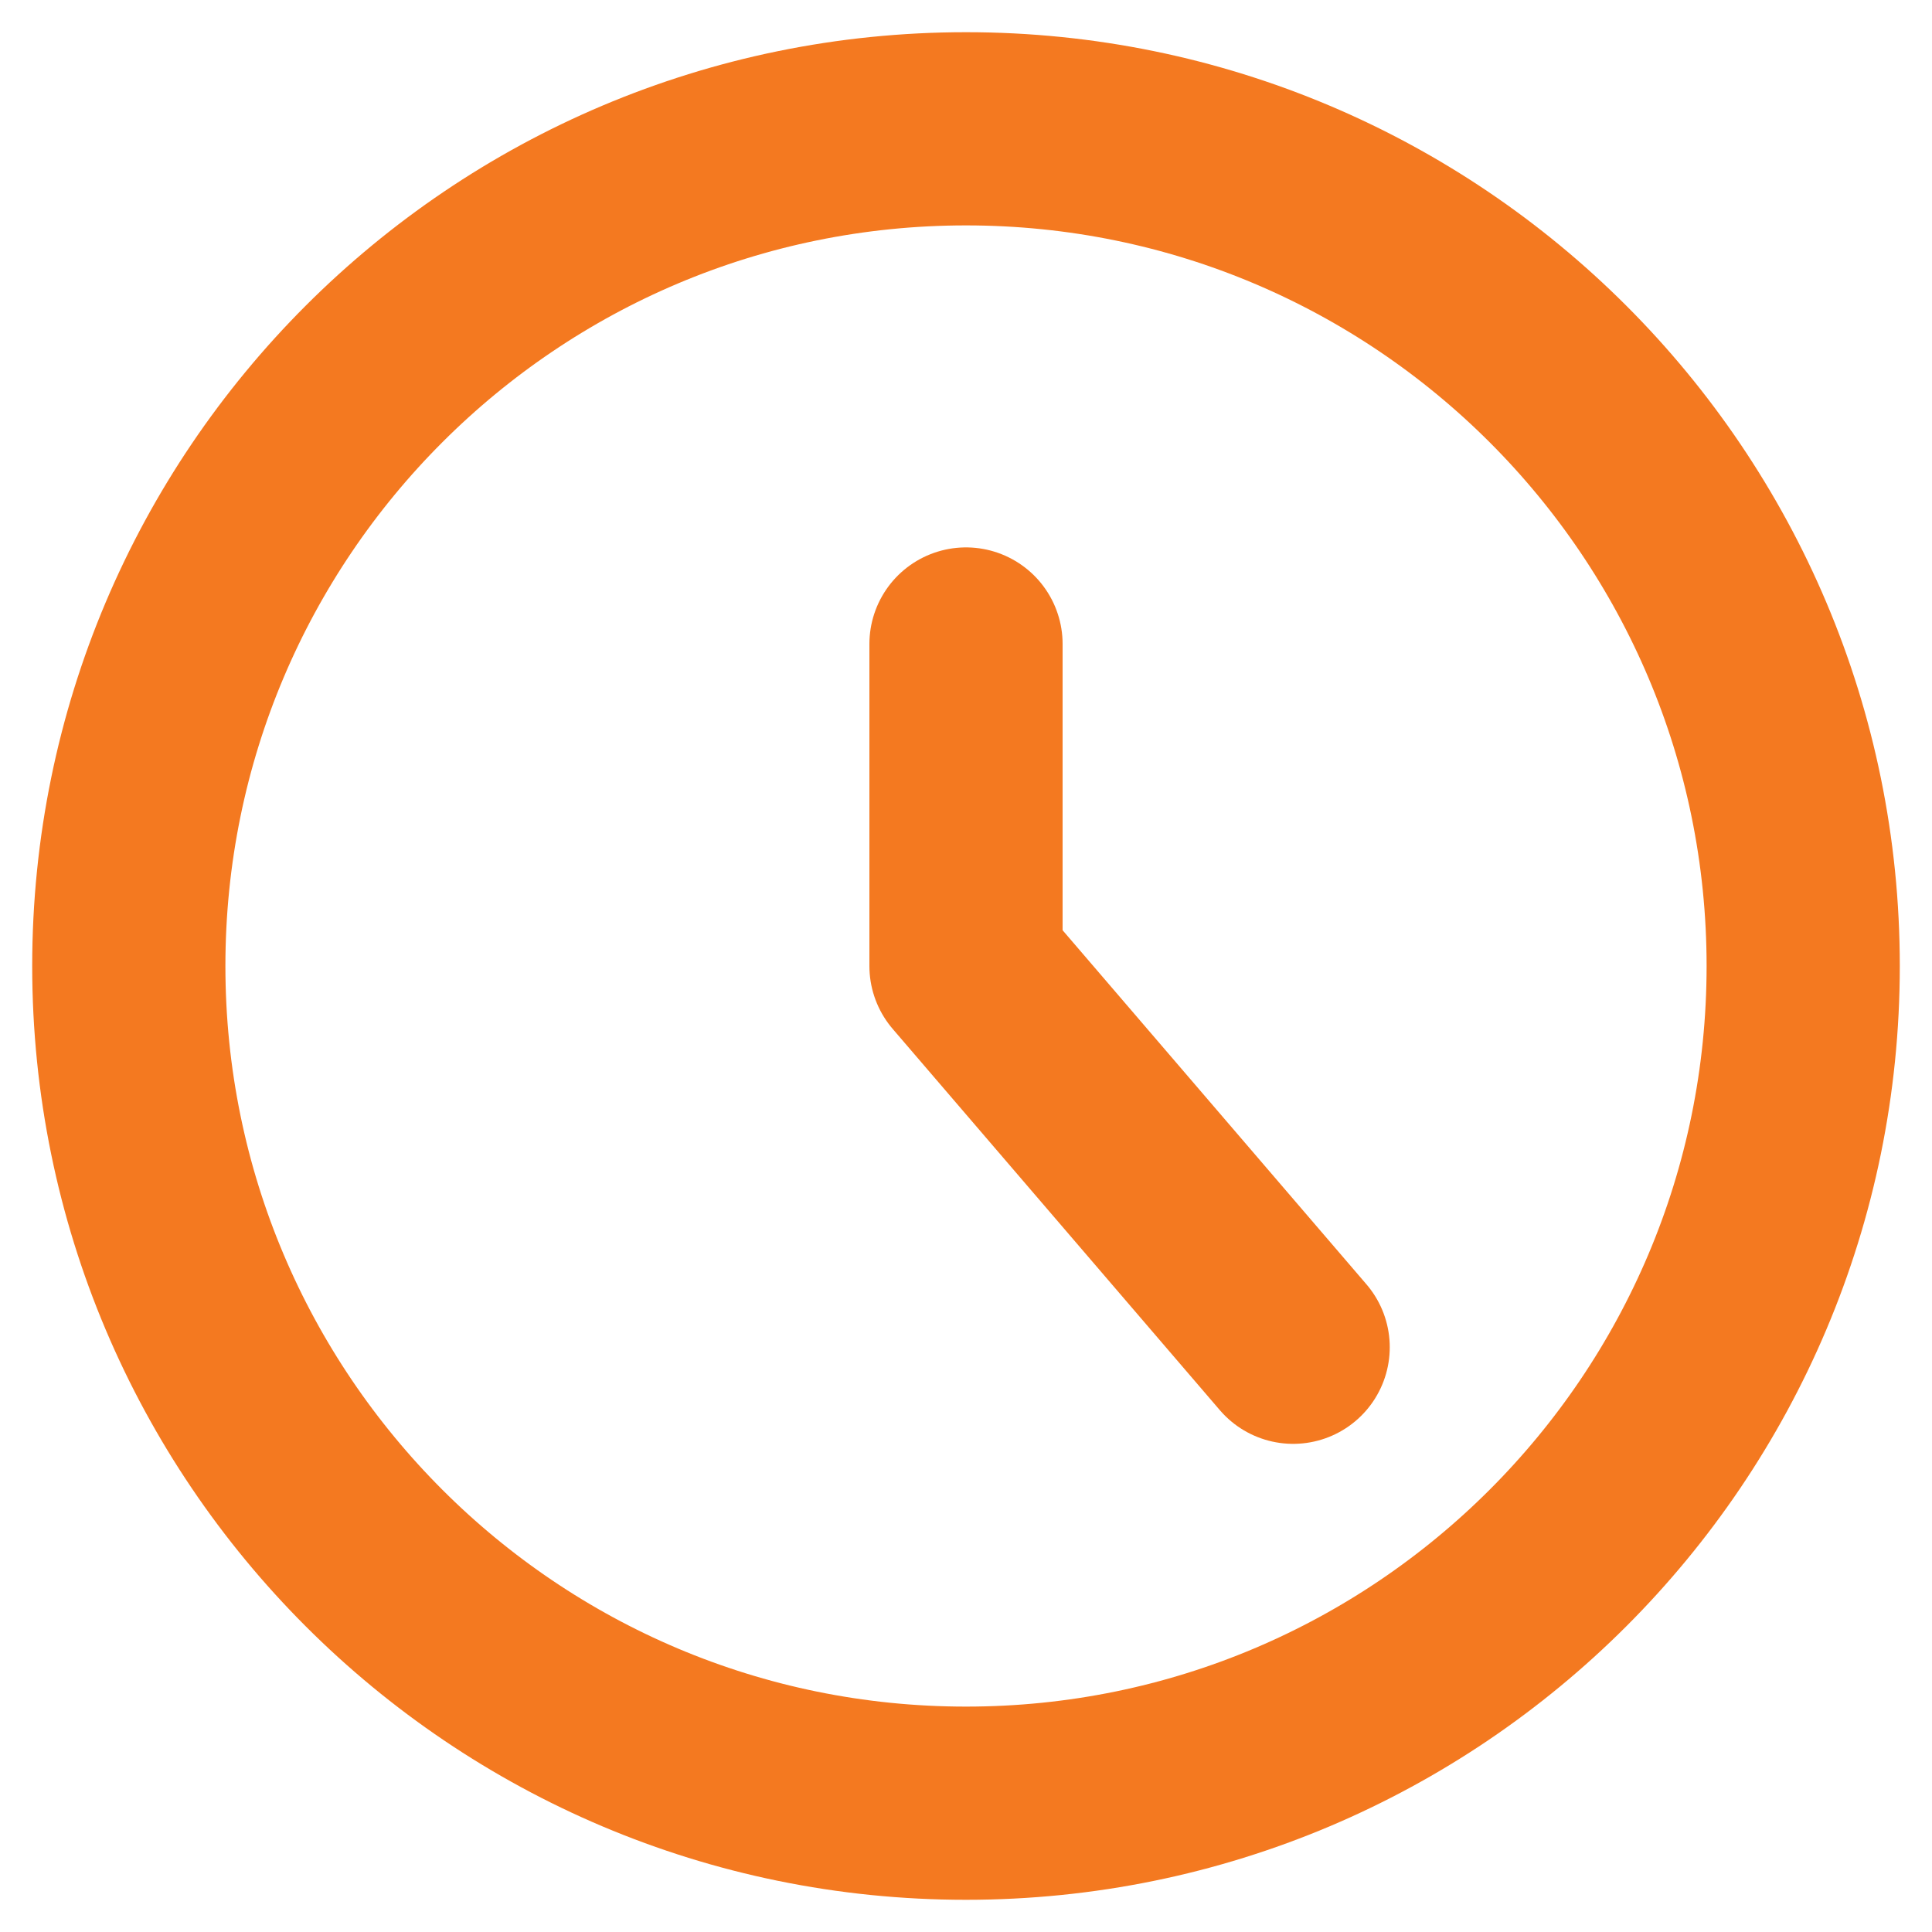
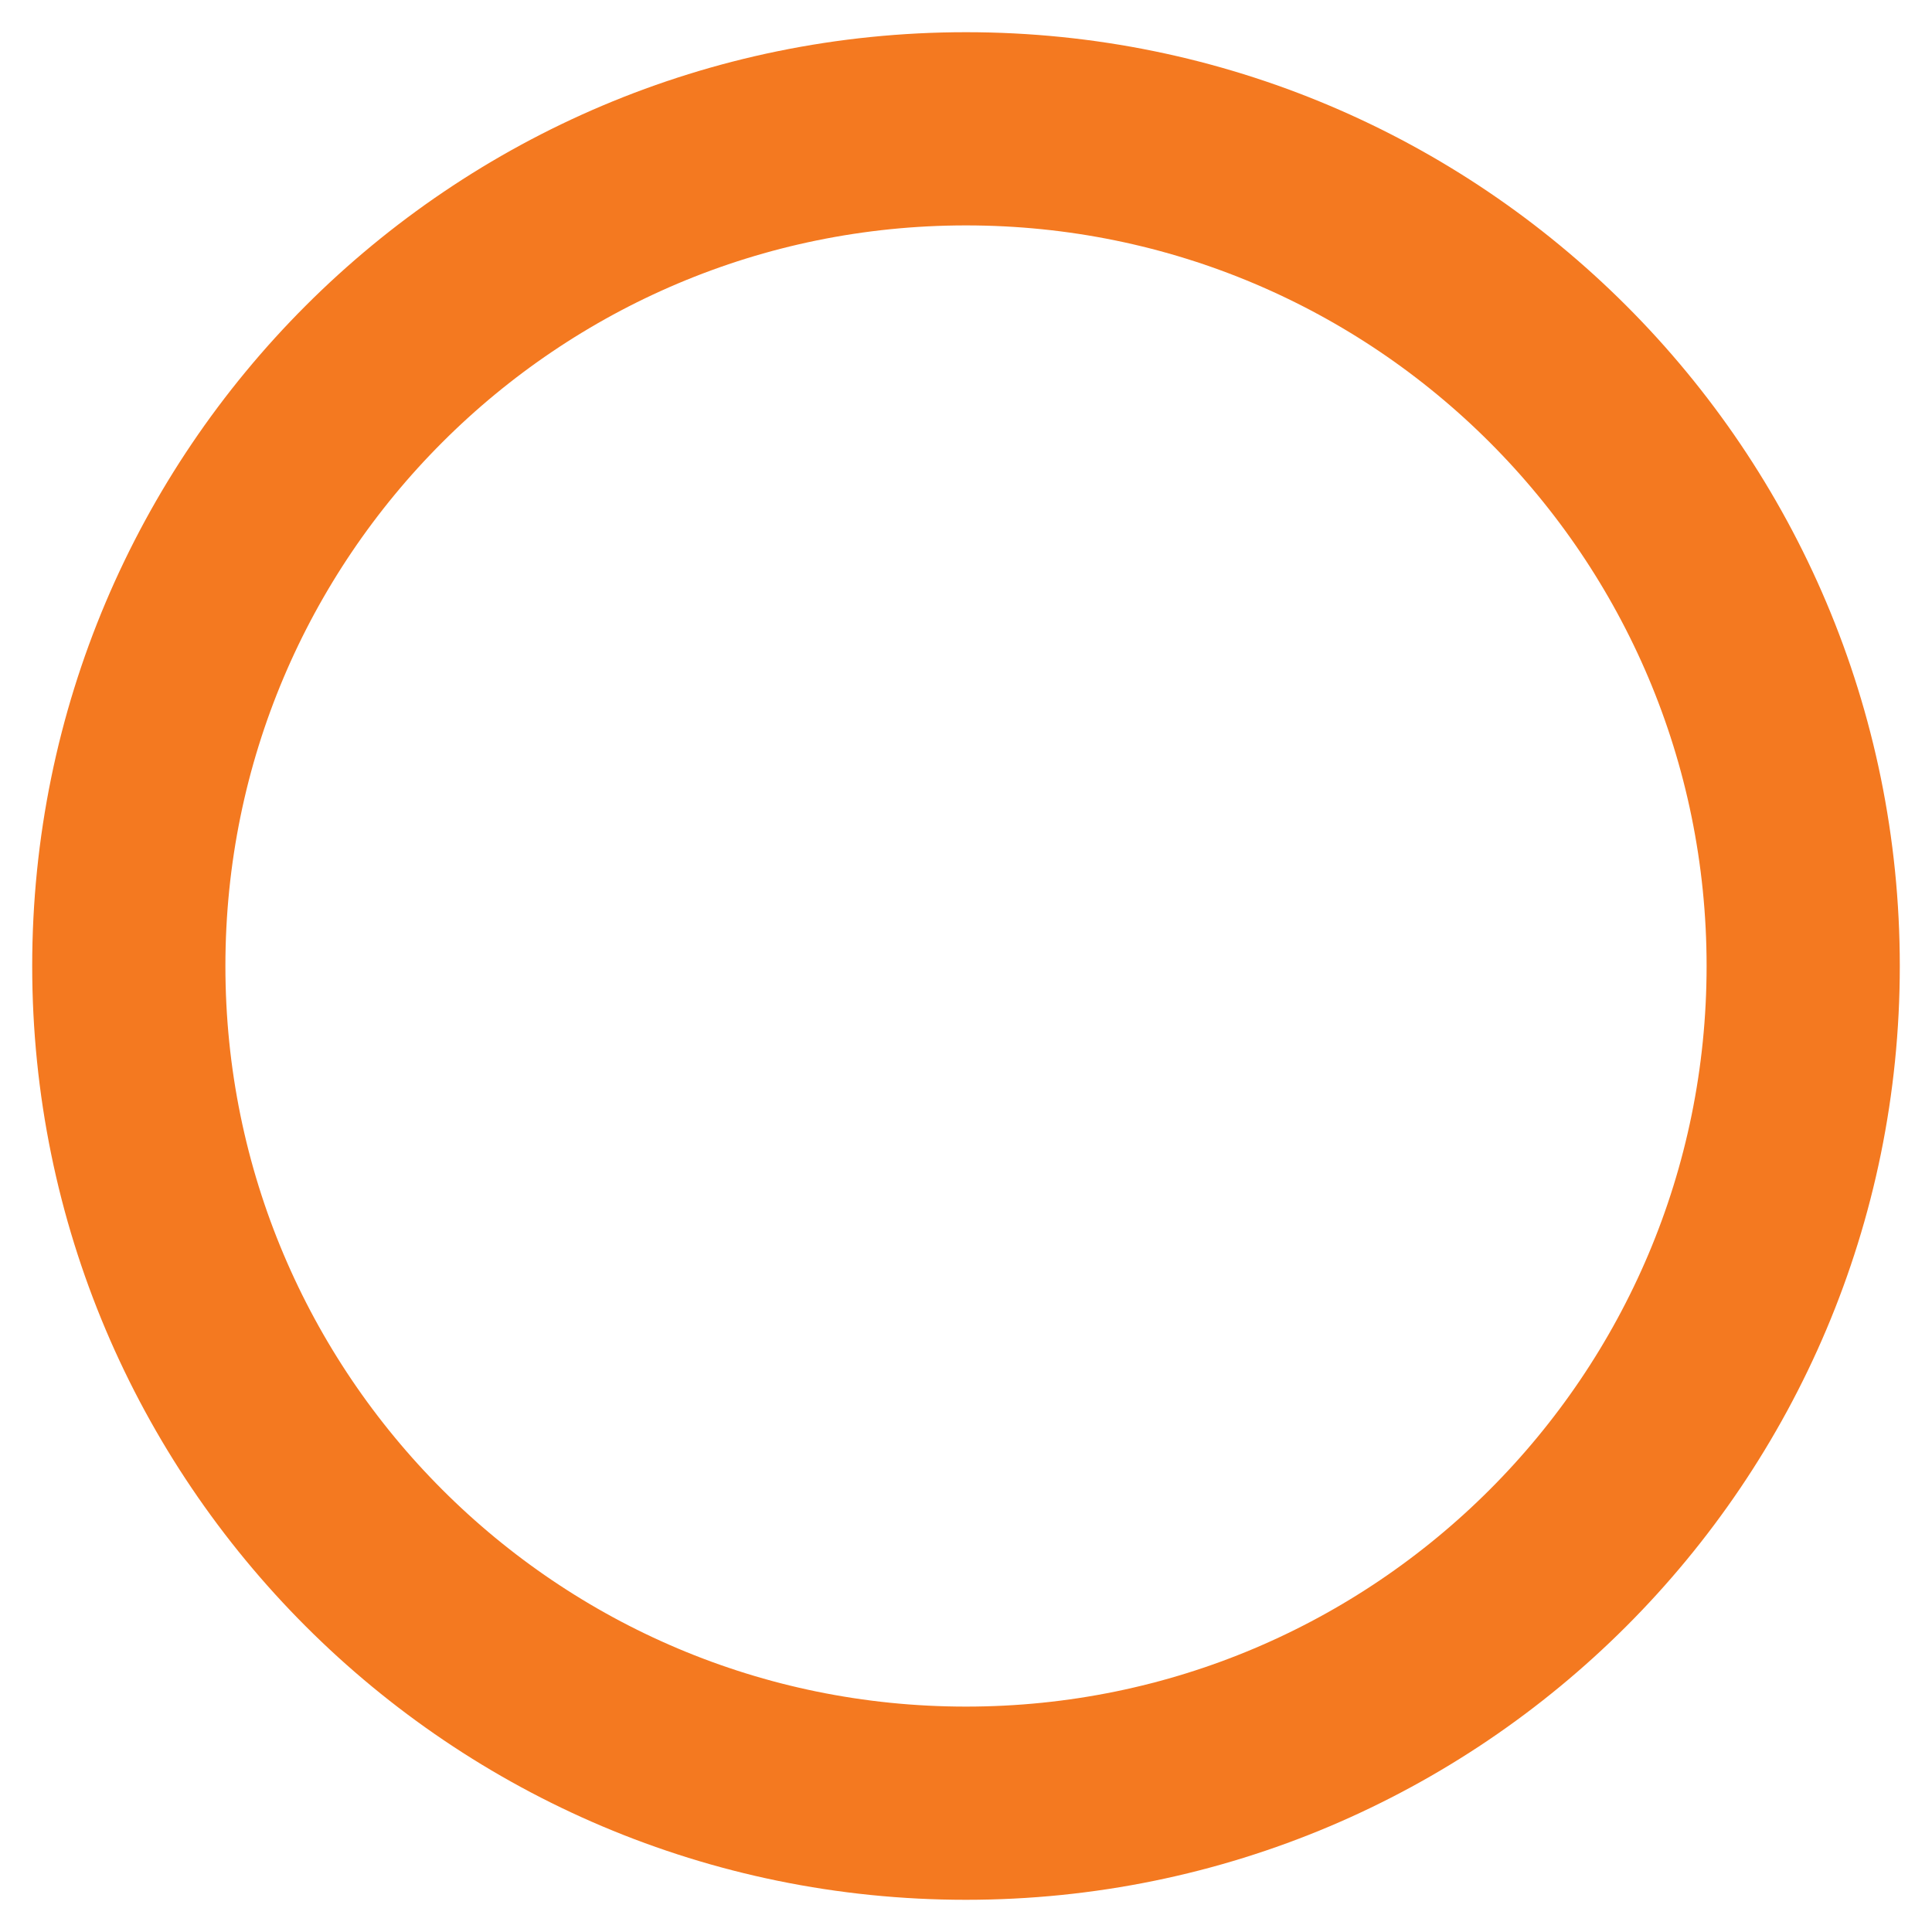
<svg xmlns="http://www.w3.org/2000/svg" width="15" height="15" viewBox="0 0 15 15" fill="none">
  <path d="M7.5 14C11.09 14 14 11.09 14 7.5C14 3.91 11.09 1 7.5 1C3.91 1 1 3.91 1 7.5C1 11.09 3.91 14 7.5 14Z" stroke="#F47920" stroke-width="1.5" stroke-linecap="round" stroke-linejoin="round" />
-   <path d="M7.5 5V7.5L10.04 10.46" stroke="#F47920" stroke-width="1.5" stroke-linecap="round" stroke-linejoin="round" />
</svg>